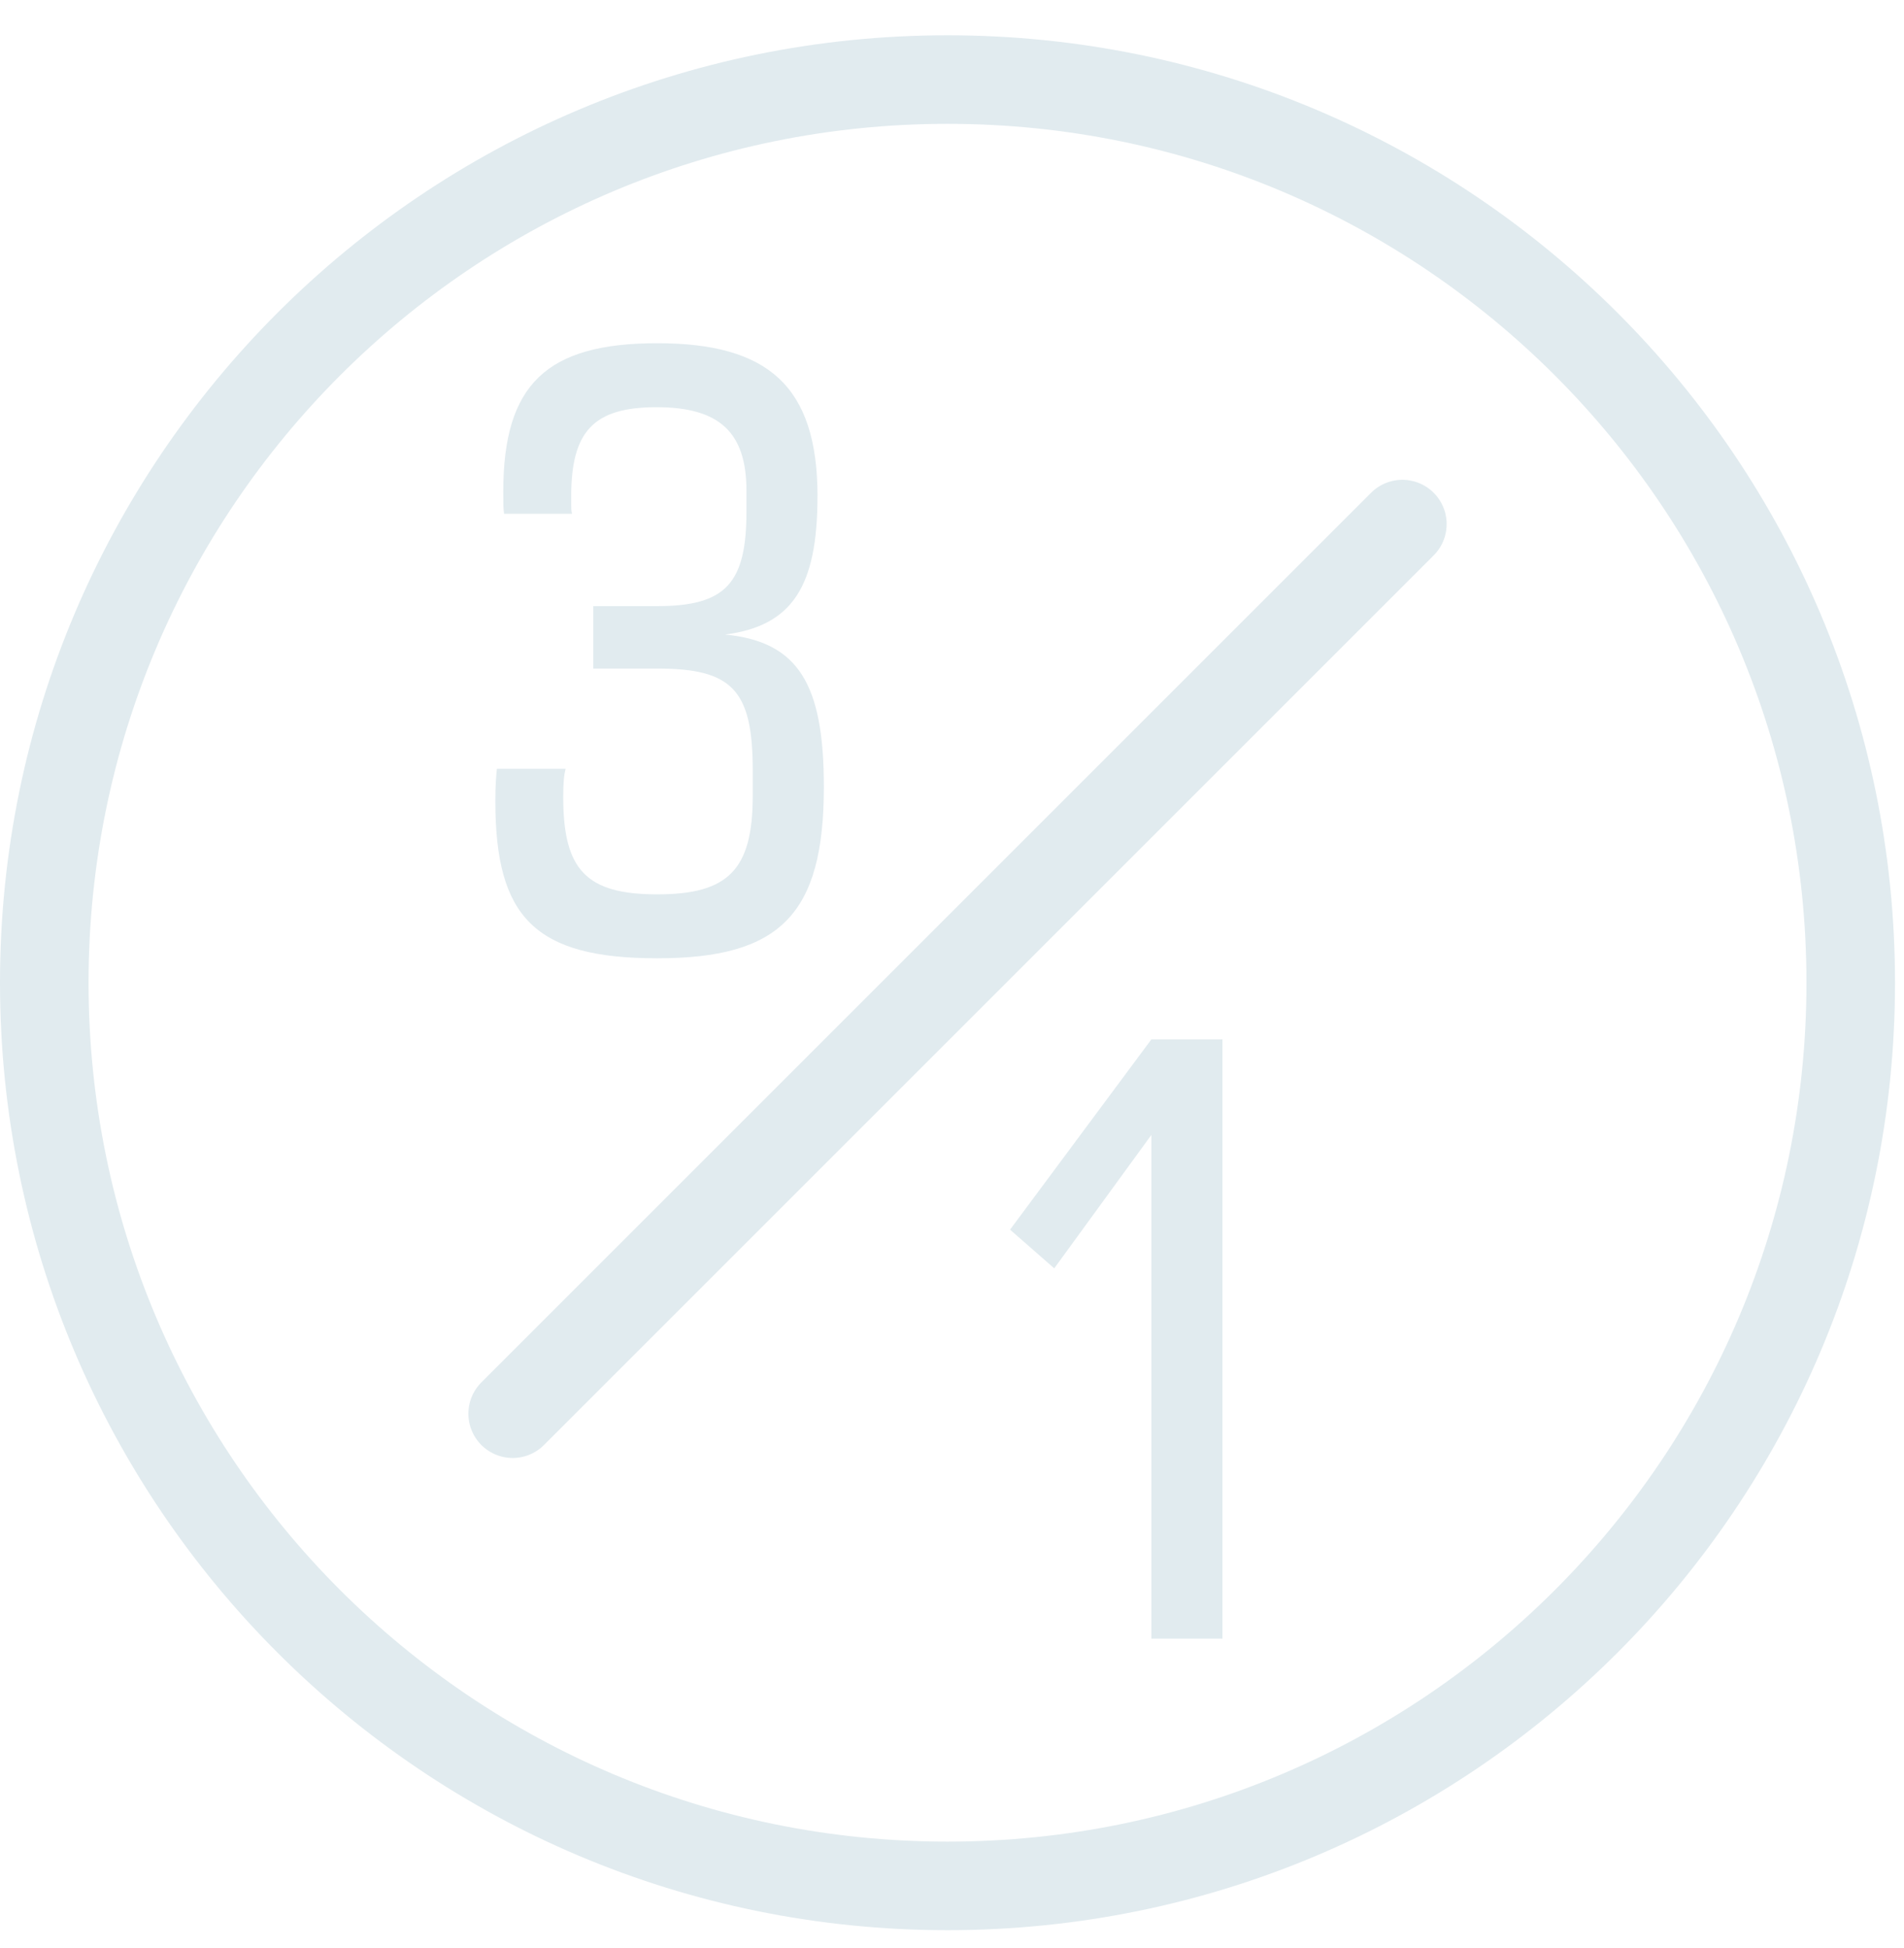
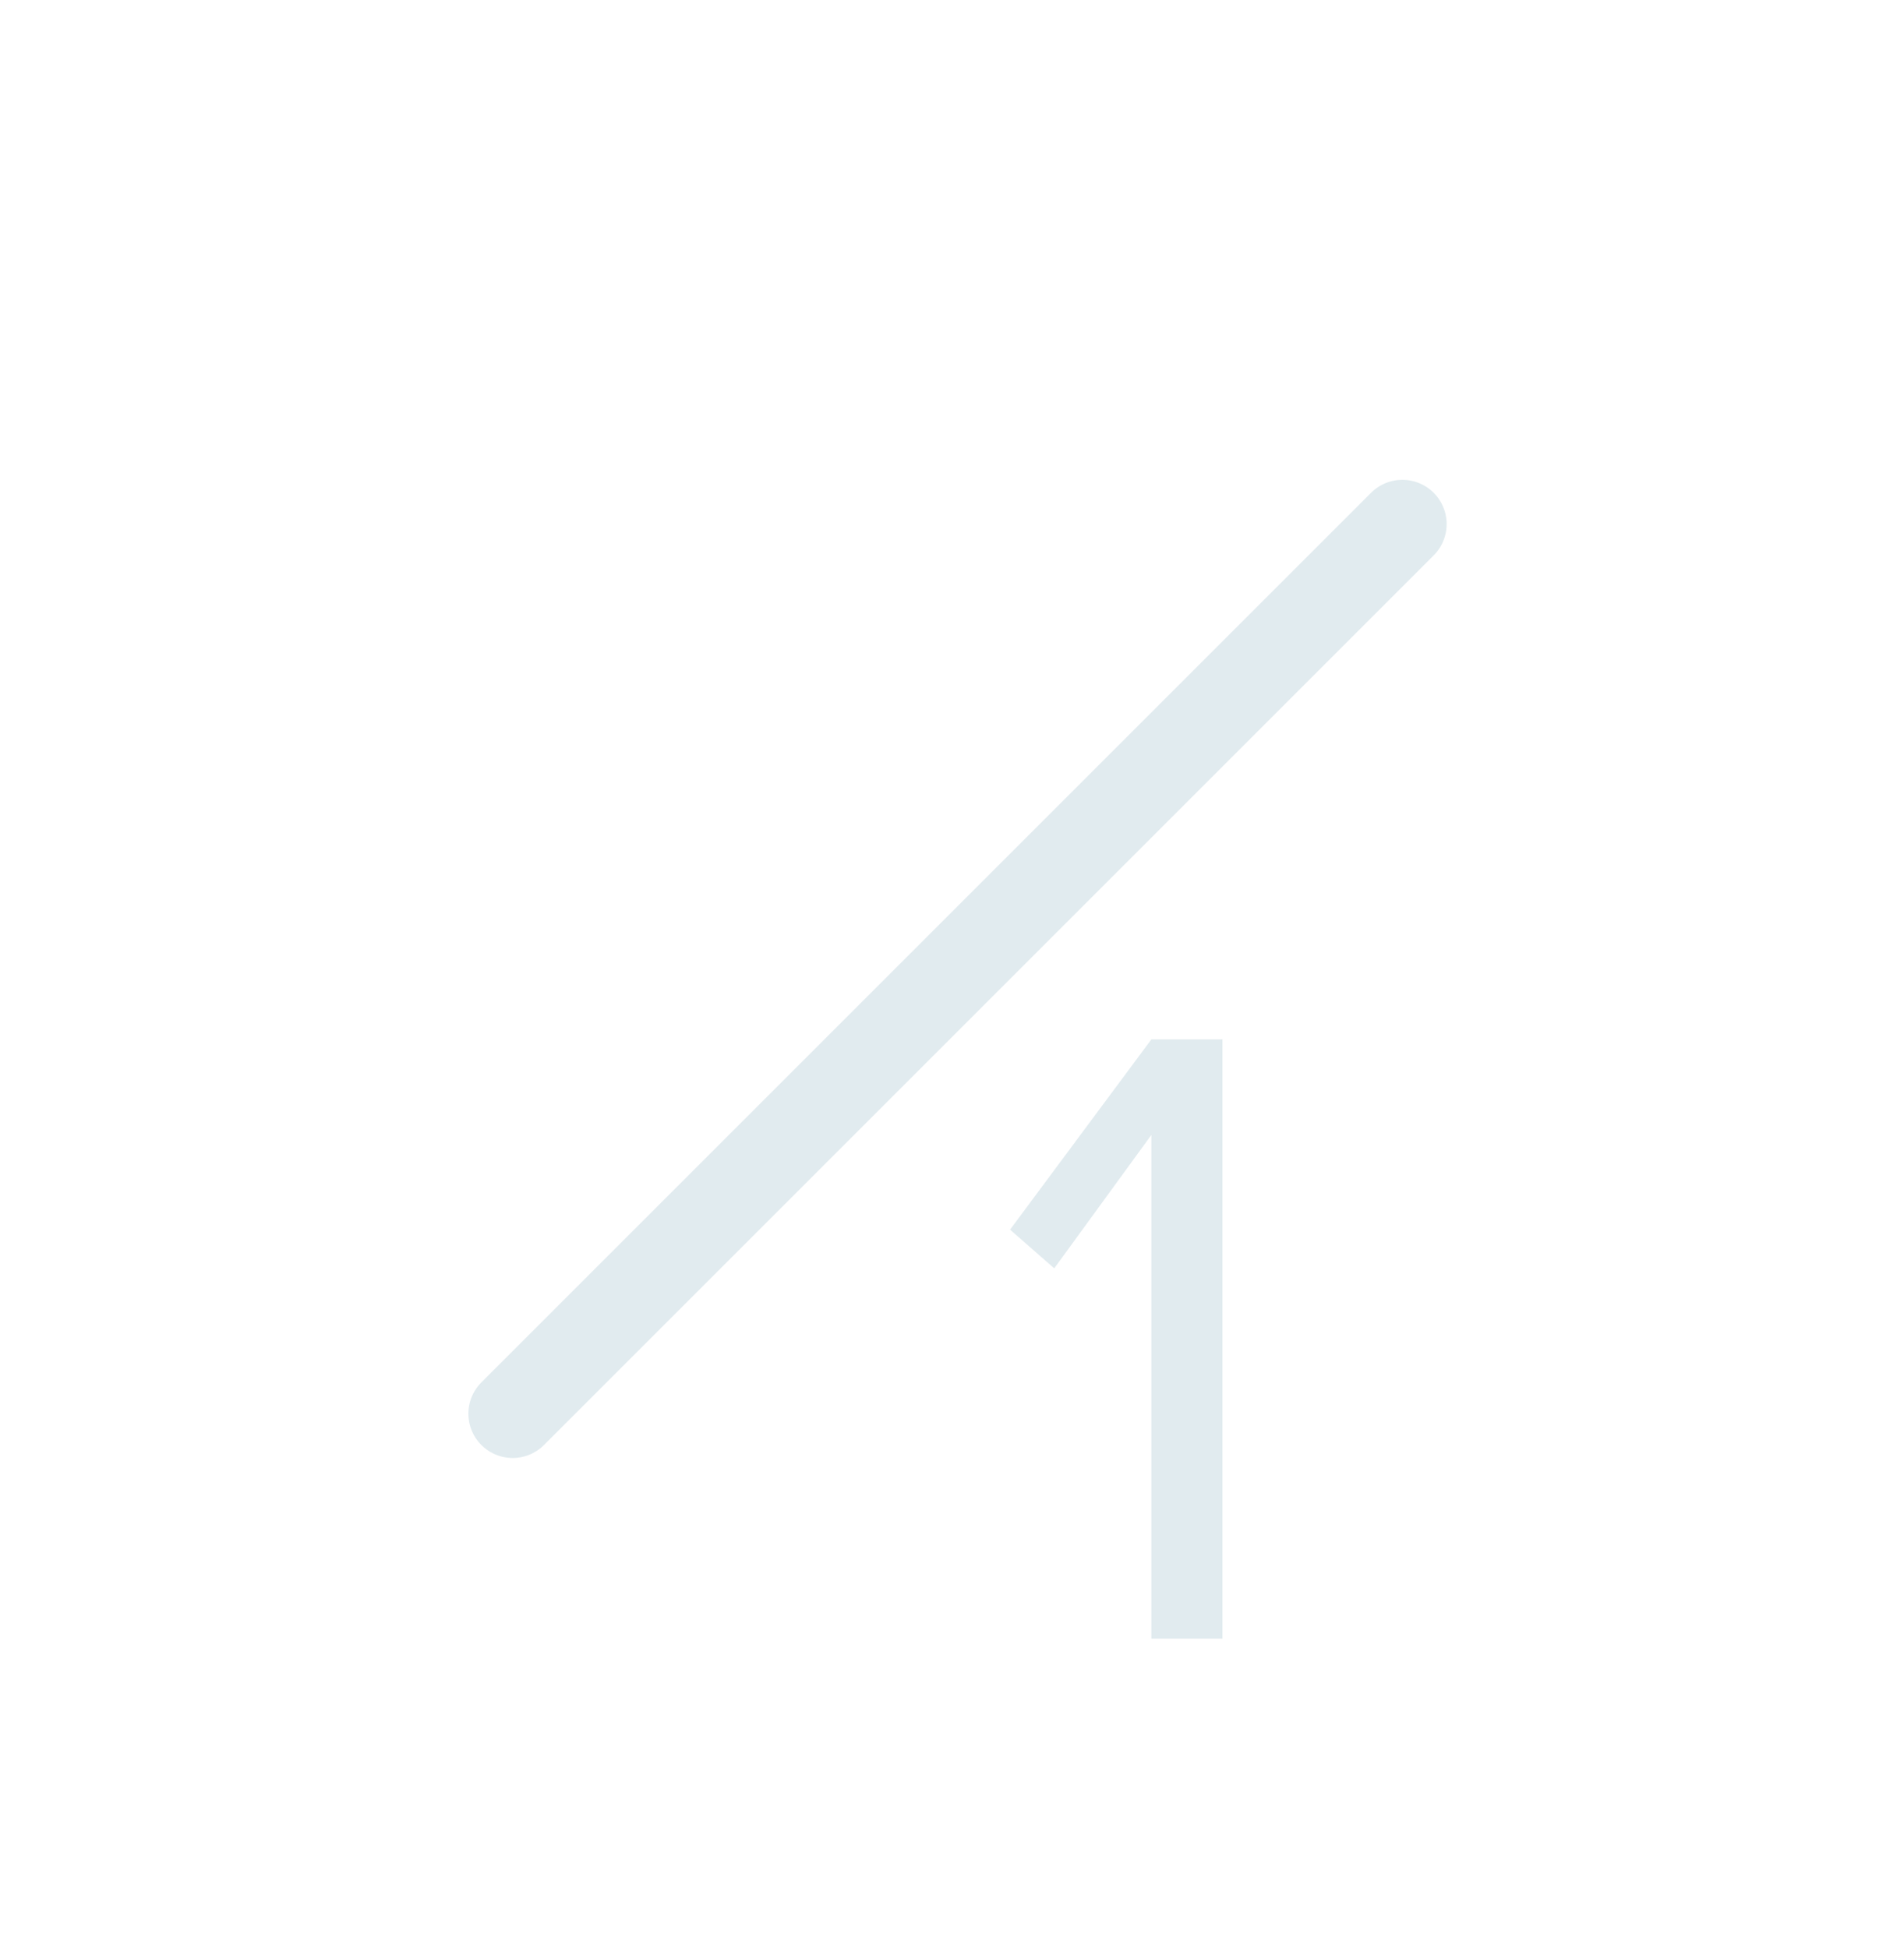
<svg xmlns="http://www.w3.org/2000/svg" fill="none" viewBox="0 0 43 44" height="44" width="43">
-   <path fill="#E1EBEF" d="M18.462 11.212C18.462 13.246 17.892 14.136 16.376 14.332C18.034 14.493 18.606 15.456 18.606 17.774C18.606 20.664 17.608 21.644 14.842 21.644C12.077 21.644 11.187 20.716 11.187 18.096C11.187 17.722 11.204 17.544 11.222 17.364H12.774C12.738 17.506 12.72 17.65 12.72 18.006C12.72 19.646 13.238 20.2 14.842 20.2C16.447 20.2 17 19.648 17 17.97V17.4C17 15.582 16.536 15.1 14.842 15.1H13.398V13.69H14.842C16.394 13.69 16.858 13.173 16.858 11.55V11.087C16.858 9.767 16.252 9.197 14.826 9.197C13.399 9.197 12.9 9.749 12.9 11.212C12.9 11.498 12.9 11.534 12.918 11.604H11.384C11.366 11.48 11.366 11.354 11.366 11.105C11.366 8.679 12.346 7.752 14.844 7.752C17.341 7.752 18.463 8.716 18.463 11.212H18.462Z" />
  <path fill="#E1EBEF" d="M27.608 23.475V37.01H26.003V25.633L23.809 28.647L22.811 27.773L26.003 23.475H27.608Z" />
-   <path stroke-linejoin="round" stroke-linecap="round" stroke-width="2" stroke="#E1EBEF" d="M21.399 42.595C32.664 42.595 41.797 33.462 41.797 22.196C41.797 10.93 32.664 1.797 21.399 1.797C10.133 1.797 1 10.93 1 22.196C1 33.462 10.133 42.595 21.399 42.595Z" />
  <path stroke-linejoin="round" stroke-linecap="round" stroke-width="2" stroke="#E1EBEF" d="M11.578 31.93L31.671 11.837" />
</svg>